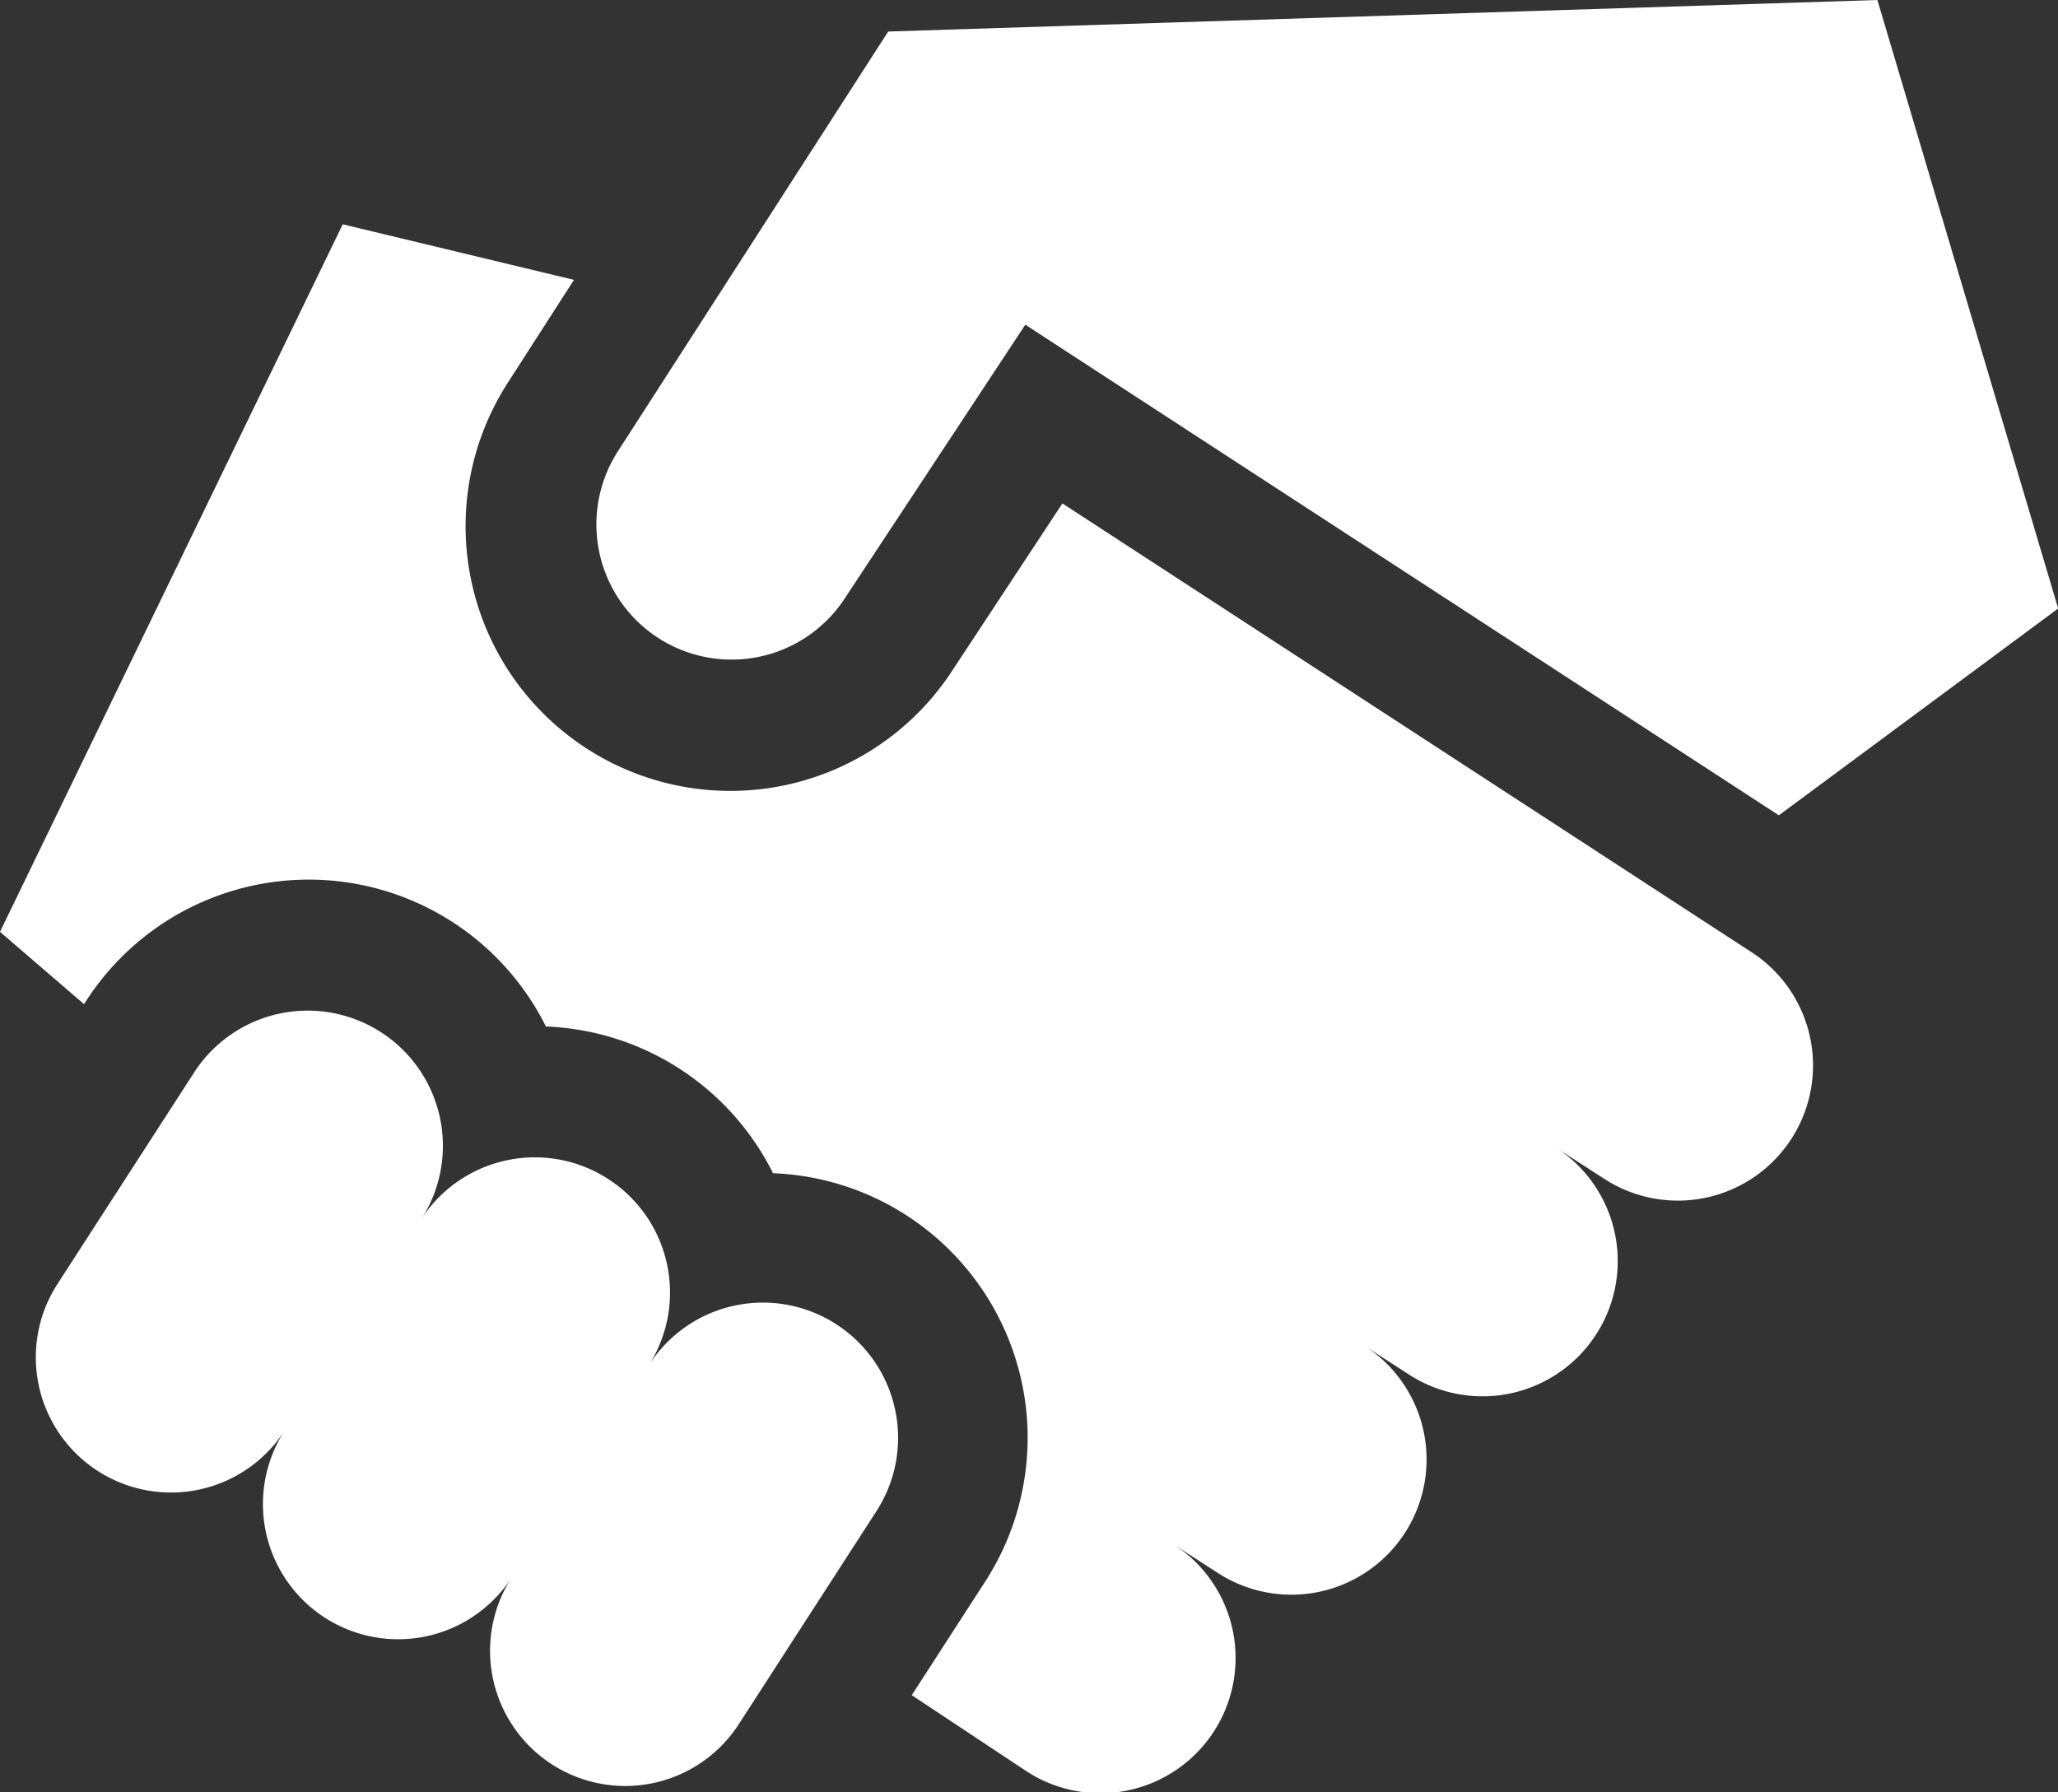
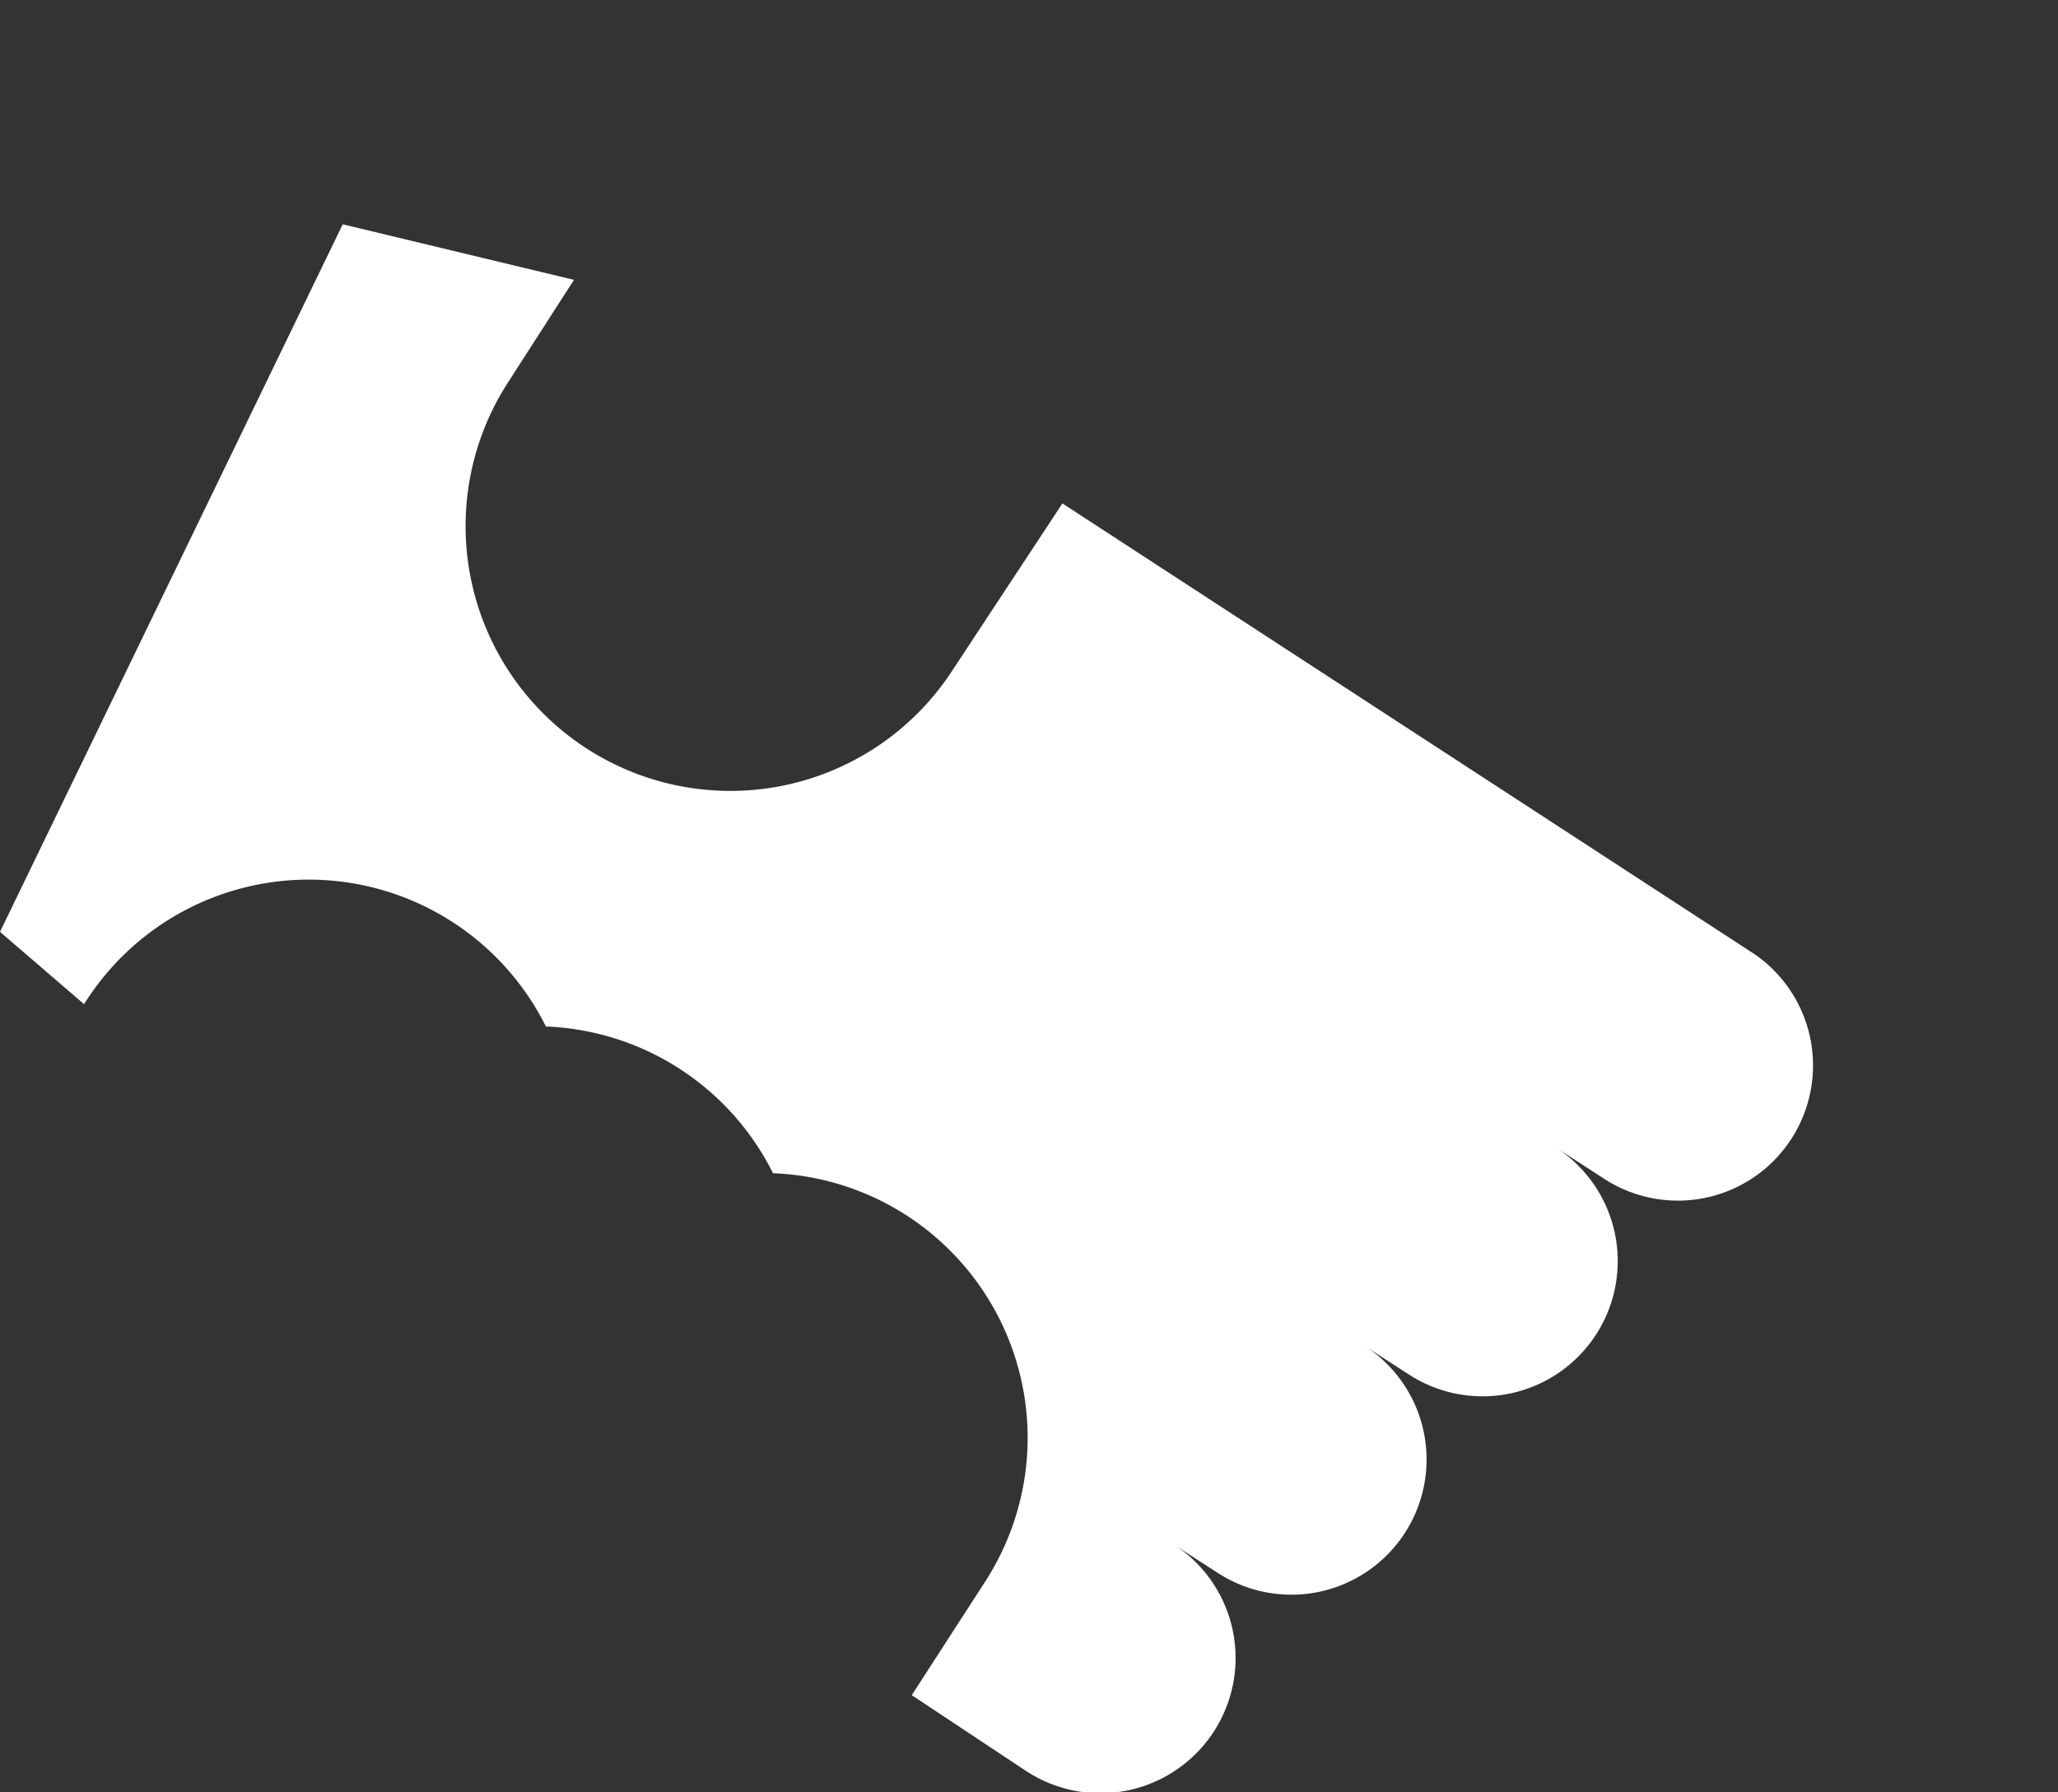
<svg xmlns="http://www.w3.org/2000/svg" width="50.001" height="43.548" viewBox="0 0 50.001 43.548">
  <rect x="0" y="0" width="50.001" height="43.548" fill="#333333" stroke="none" />
  <g id="_004-handshake" data-name="004-handshake" transform="translate(0 -33.035)">
    <g id="Group_478" data-name="Group 478" transform="translate(0.847 57.554)">
      <g id="Group_477" data-name="Group 477">
-         <path id="Path_738" data-name="Path 738" d="M28.145,291.763a3.285,3.285,0,0,0-4.542.976,3.285,3.285,0,0,0-5.518-3.565,3.285,3.285,0,0,0-5.518-3.565L9.2,290.82a3.285,3.285,0,0,0,5.518,3.565,3.285,3.285,0,0,0,5.518,3.565,3.285,3.285,0,0,0,5.518,3.565l3.368-5.212A3.285,3.285,0,0,0,28.145,291.763Z" transform="translate(-8.674 -284.106)" fill="#fff" />
-       </g>
+         </g>
    </g>
    <g id="Group_480" data-name="Group 480" transform="translate(0 38.485)">
      <g id="Group_479" data-name="Group 479">
        <path id="Path_739" data-name="Path 739" d="M42.637,106.582l-.088-.057-16.737-10.9-2.667,4.048a6.432,6.432,0,0,1-10.8-6.992l1.6-2.488L8.327,88.843,0,106.034l2.042,1.757.055-.085a6.436,6.436,0,0,1,11.166.628,6.444,6.444,0,0,1,5.518,3.565,6.433,6.433,0,0,1,5.157,9.919l-1.786,2.763,2.764,1.833a3.285,3.285,0,1,0,3.565-5.518l1.117.722a3.285,3.285,0,0,0,3.566-5.518l1.117.722a3.285,3.285,0,0,0,3.566-5.517l1.117.722a3.284,3.284,0,0,0,3.672-5.445Z" transform="translate(0 -88.843)" fill="#fff" />
      </g>
    </g>
    <g id="Group_482" data-name="Group 482" transform="translate(14.466 33.035)">
      <g id="Group_481" data-name="Group 481">
-         <path id="Path_740" data-name="Path 740" d="M179.276,33.035l-24.033.766-6.587,10.229a3.285,3.285,0,0,0,5.518,3.565l4.4-6.671.962.627,17.346,11.294,6.786-5.025Z" transform="translate(-148.129 -33.035)" fill="#fff" />
-       </g>
+         </g>
    </g>
  </g>
</svg>